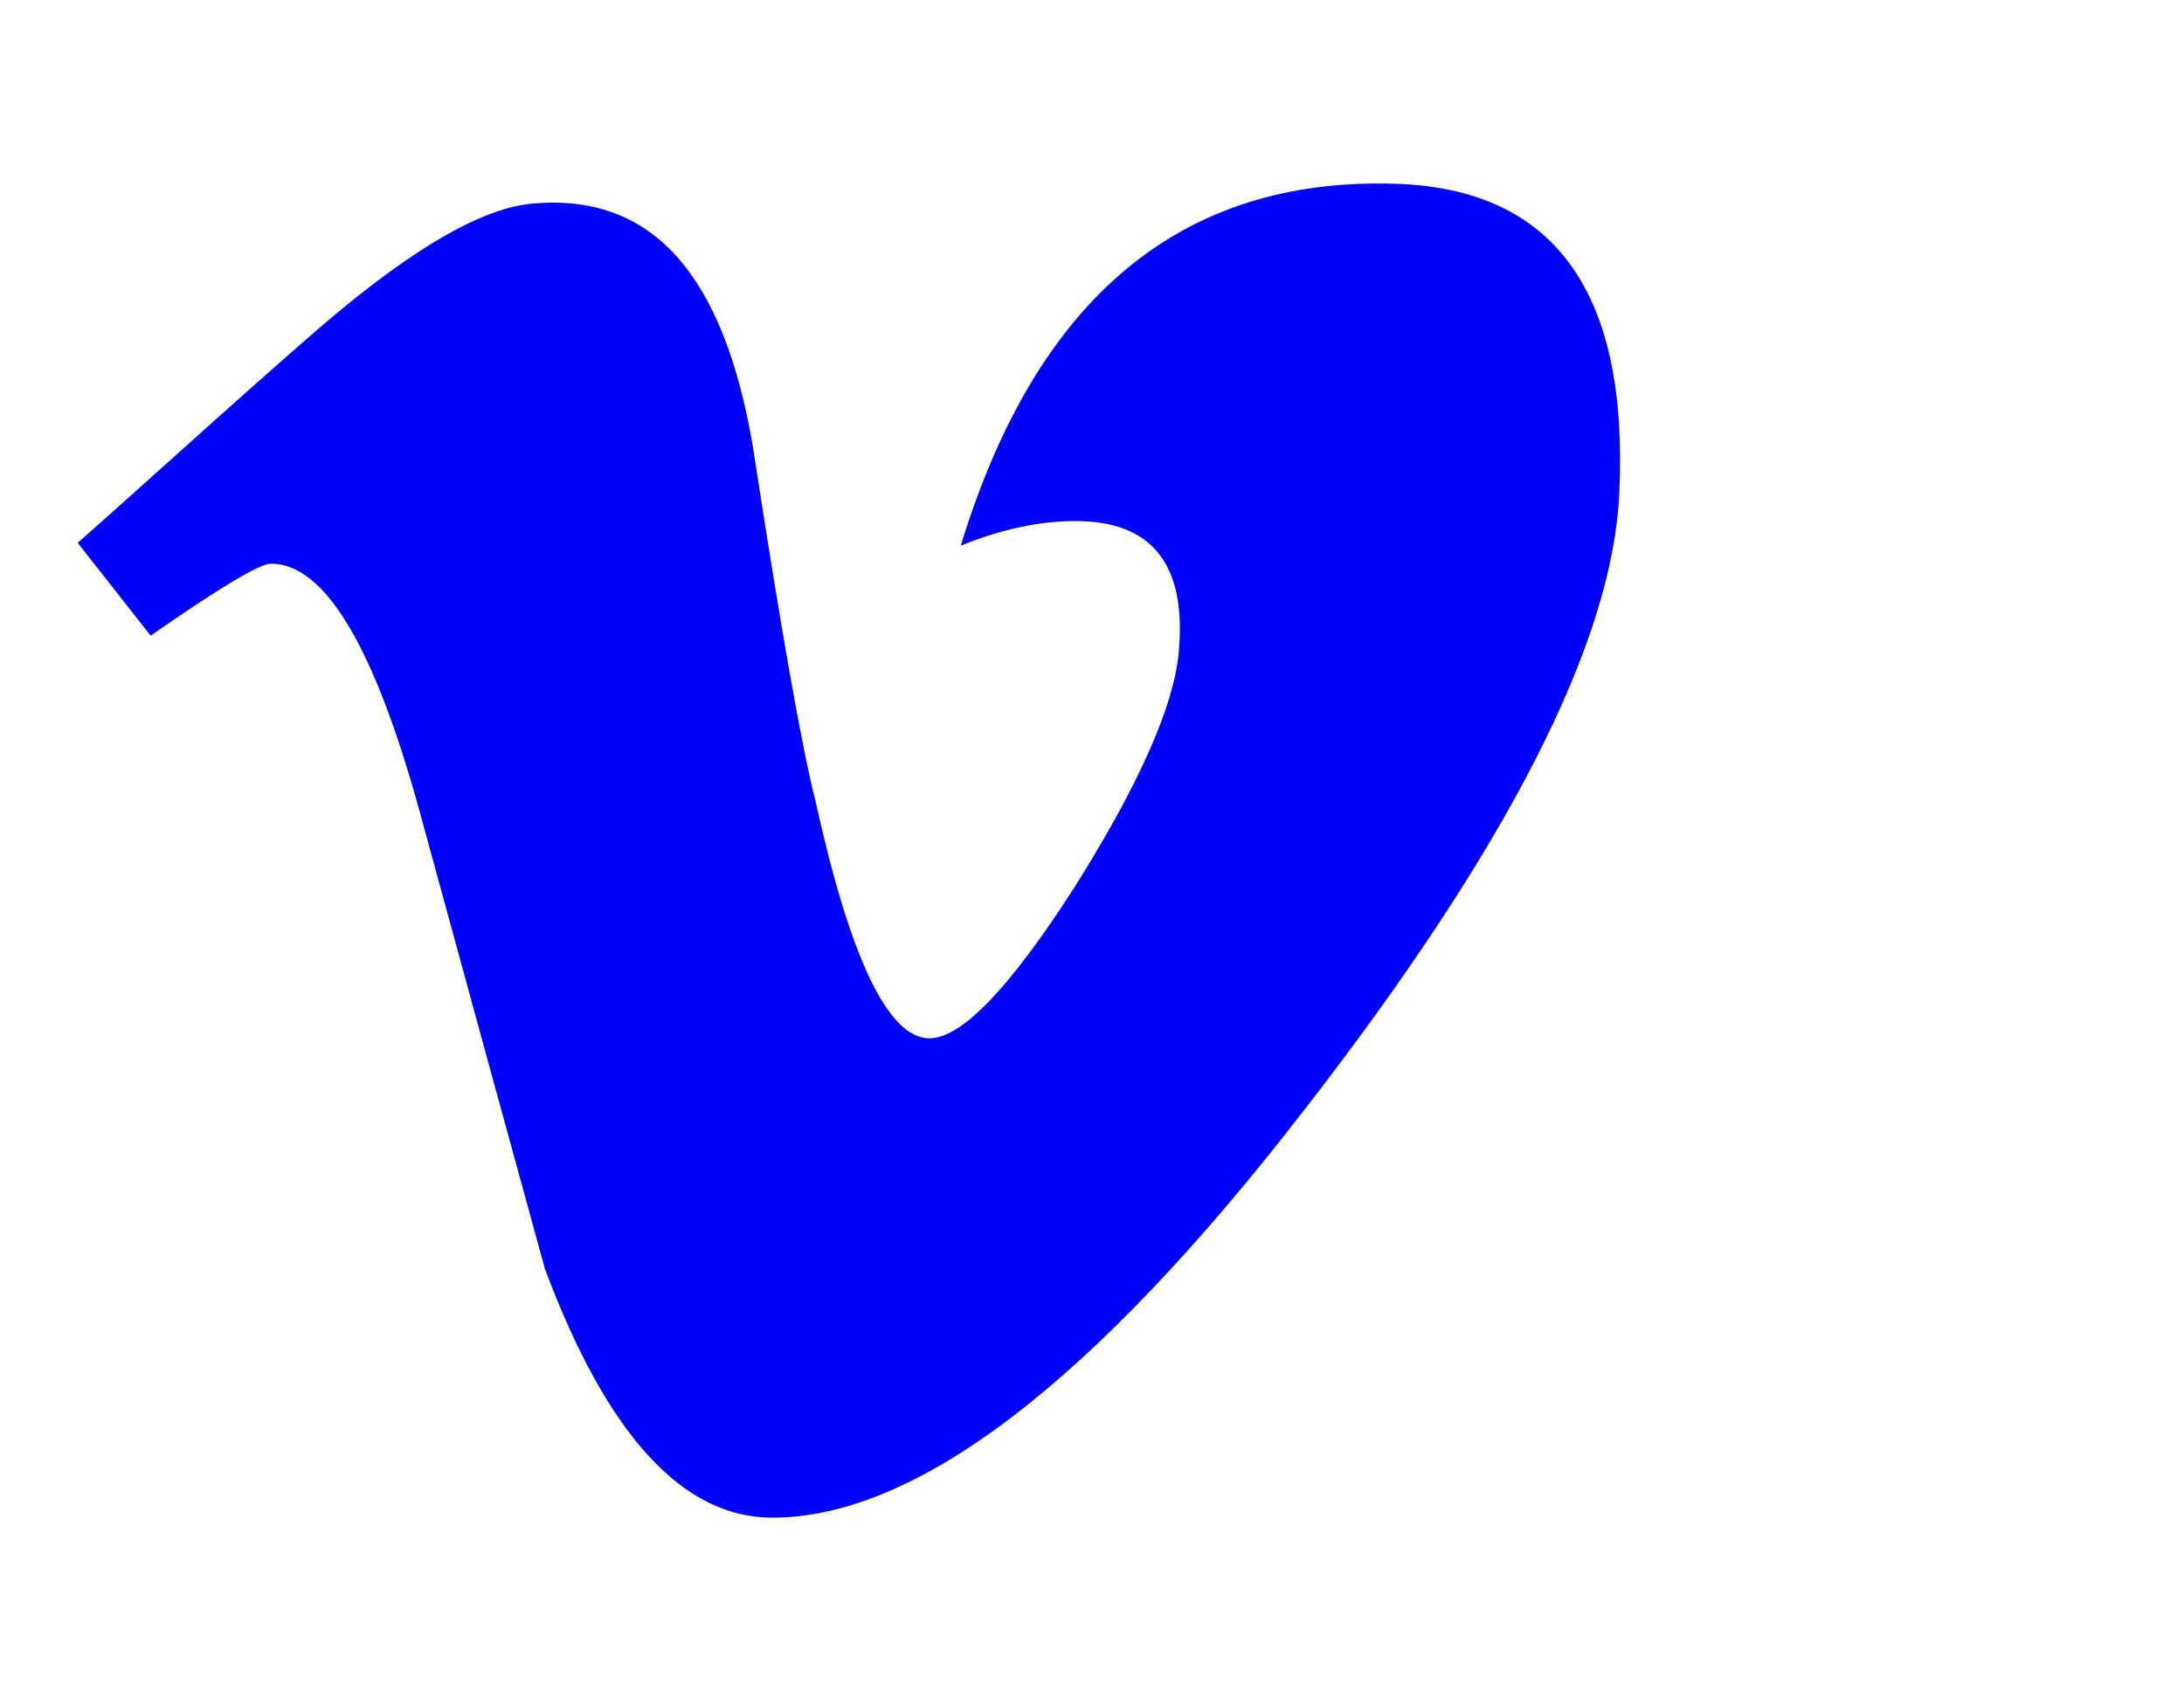
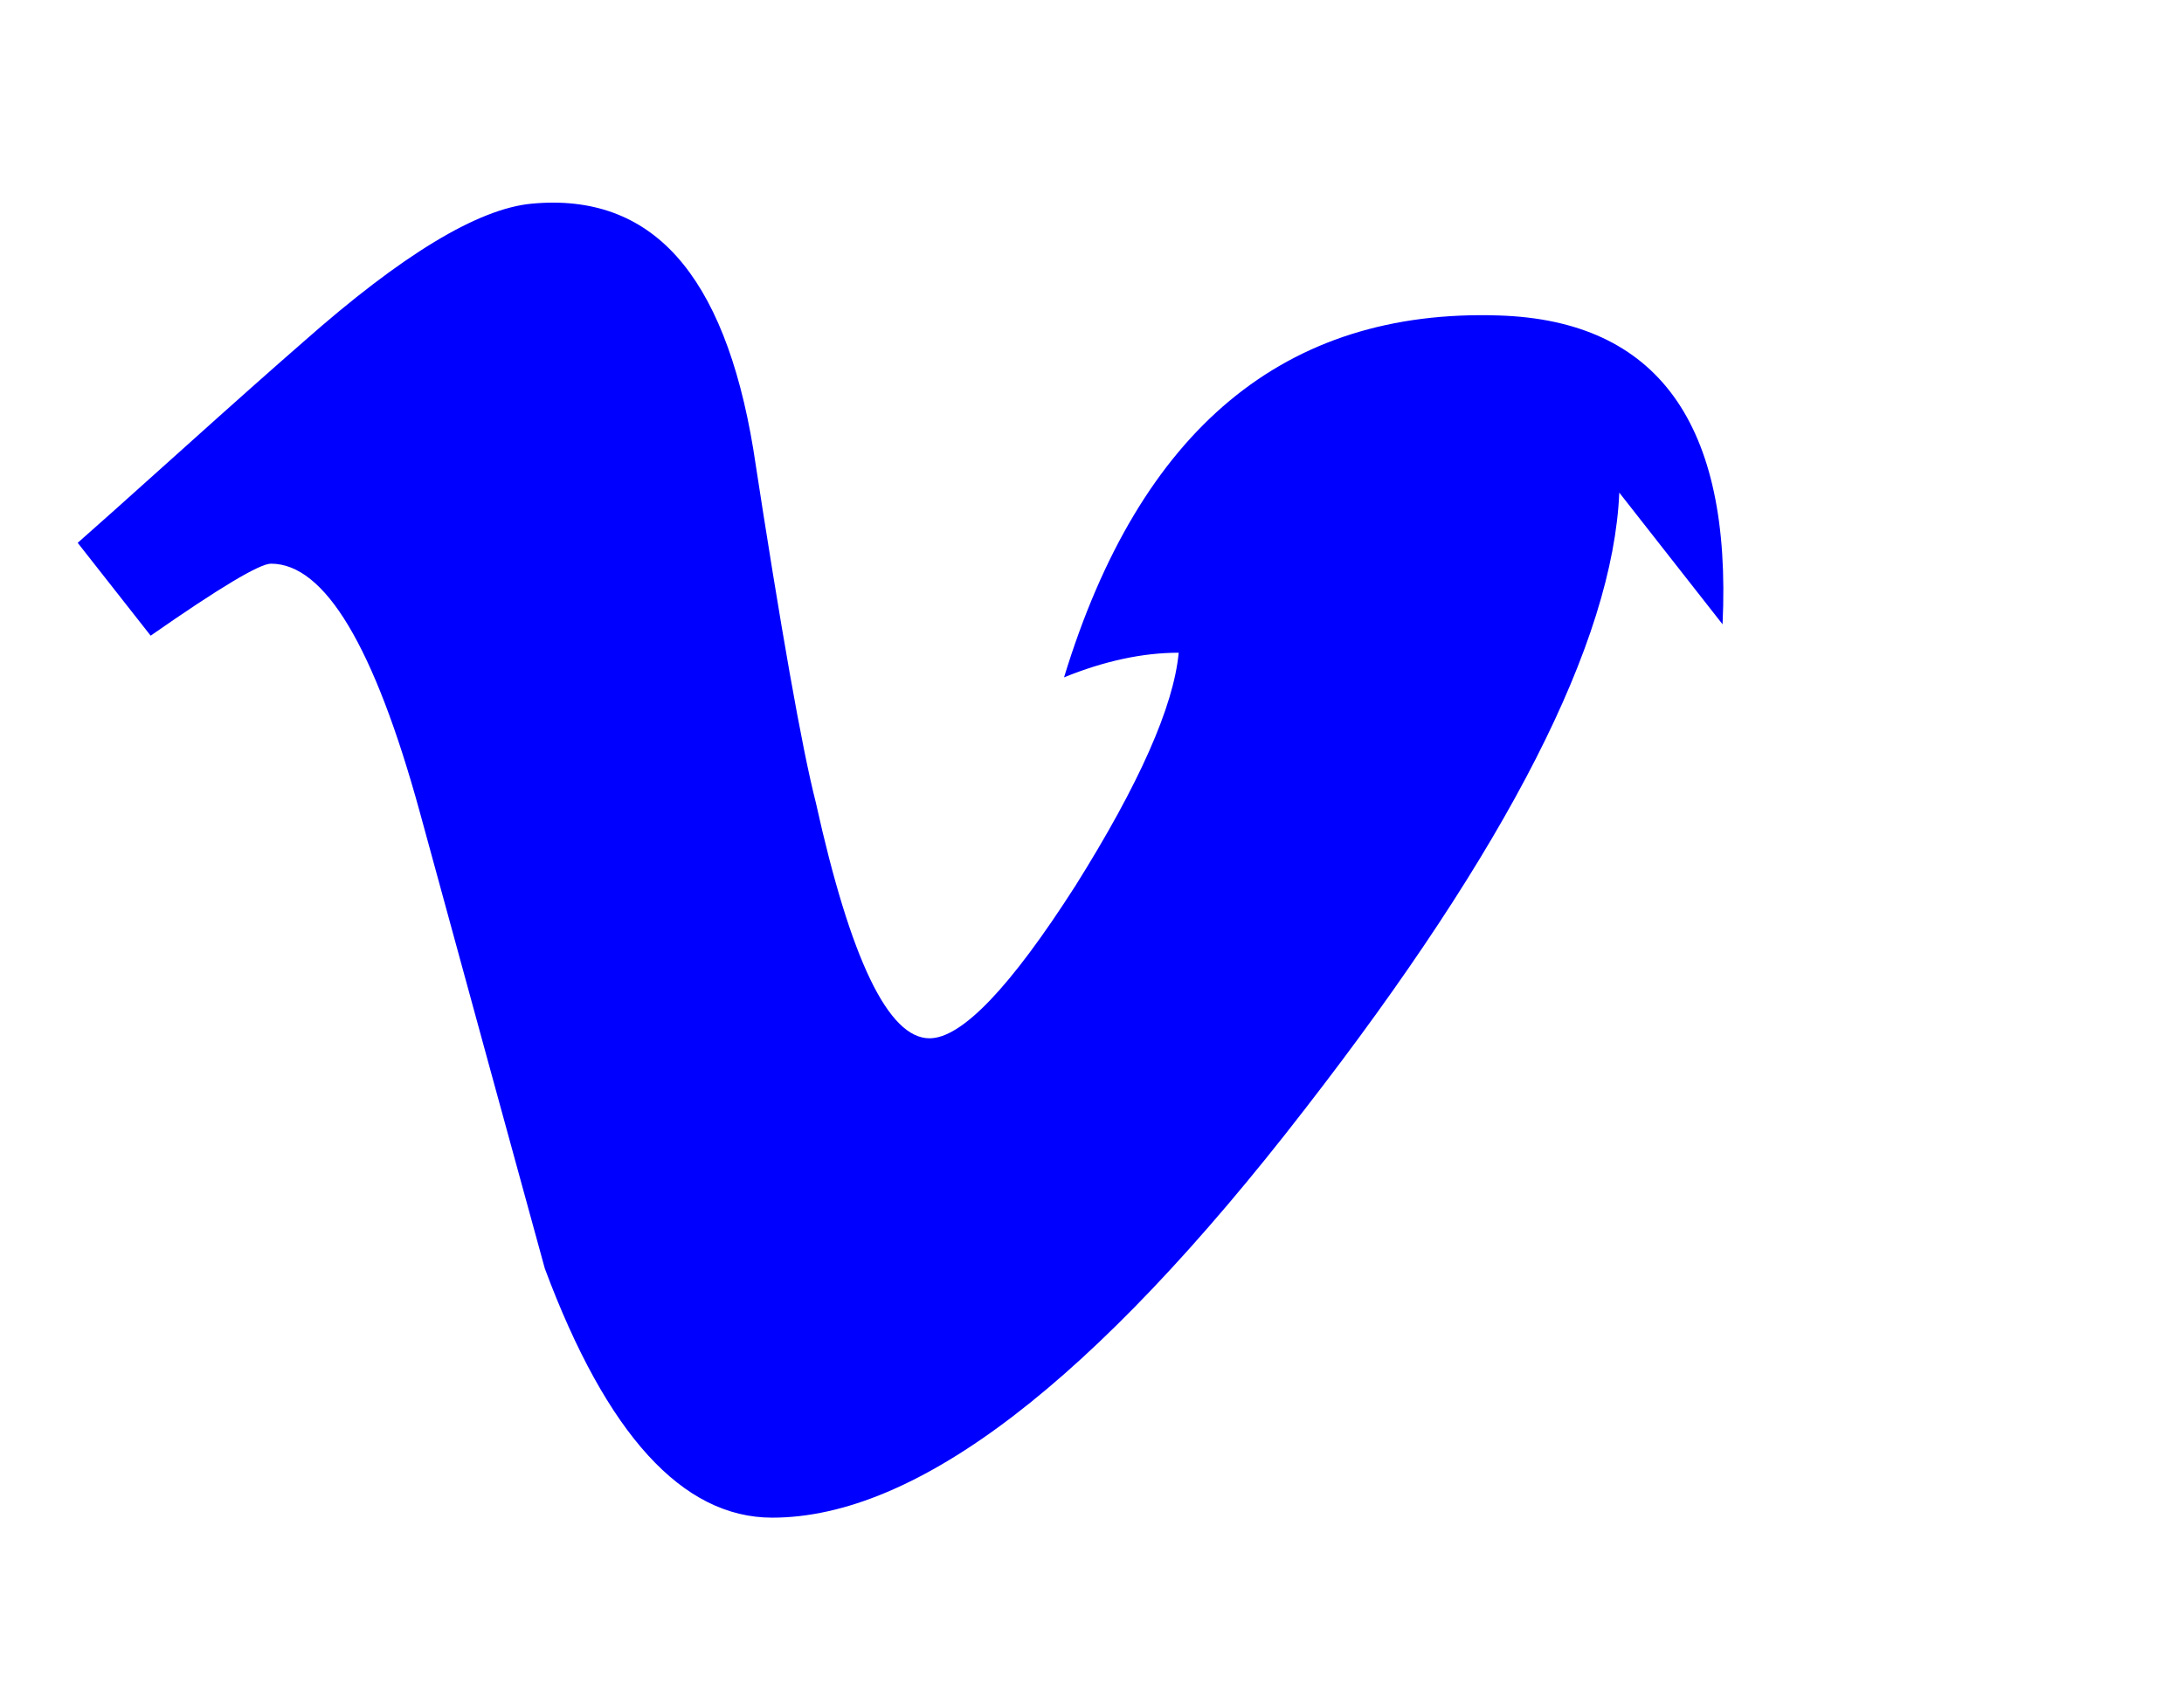
<svg xmlns="http://www.w3.org/2000/svg" xmlns:xlink="http://www.w3.org/1999/xlink" width="2305px" height="1792px" id="vimeo" version="1.1">
  <defs>
    <g id="vimeo-icon" fill="blue">
-       <path unicode="" horiz-adv-x="1792" d="M1709 1018q-10 -236 -332 -651q-333 -431 -562 -431q-142 0 -240 263q-44 160 -132 482q-72 262 -157 262q-18 0 -127 -76l-77 98q24 21 108 96.5t130 115.5q156 138 241 146q95 9 153 -55.5t81 -203.5q44 -287 66 -373q55 -249 120 -249q51 0 154 161q101 161 109 246 q13 139 -109 139q-57 0 -121 -26q120 393 459 382q251 -8 236 -326z" />
+       <path unicode="" horiz-adv-x="1792" d="M1709 1018q-10 -236 -332 -651q-333 -431 -562 -431q-142 0 -240 263q-44 160 -132 482q-72 262 -157 262q-18 0 -127 -76l-77 98q24 21 108 96.5t130 115.5q156 138 241 146q95 9 153 -55.5t81 -203.5q44 -287 66 -373q55 -249 120 -249q51 0 154 161q101 161 109 246 q-57 0 -121 -26q120 393 459 382q251 -8 236 -326z" />
    </g>
  </defs>
  <use x="0" y="0" transform="scale(1,-1)translate(0,-1538)" xlink:href="#vimeo-icon" />
</svg>